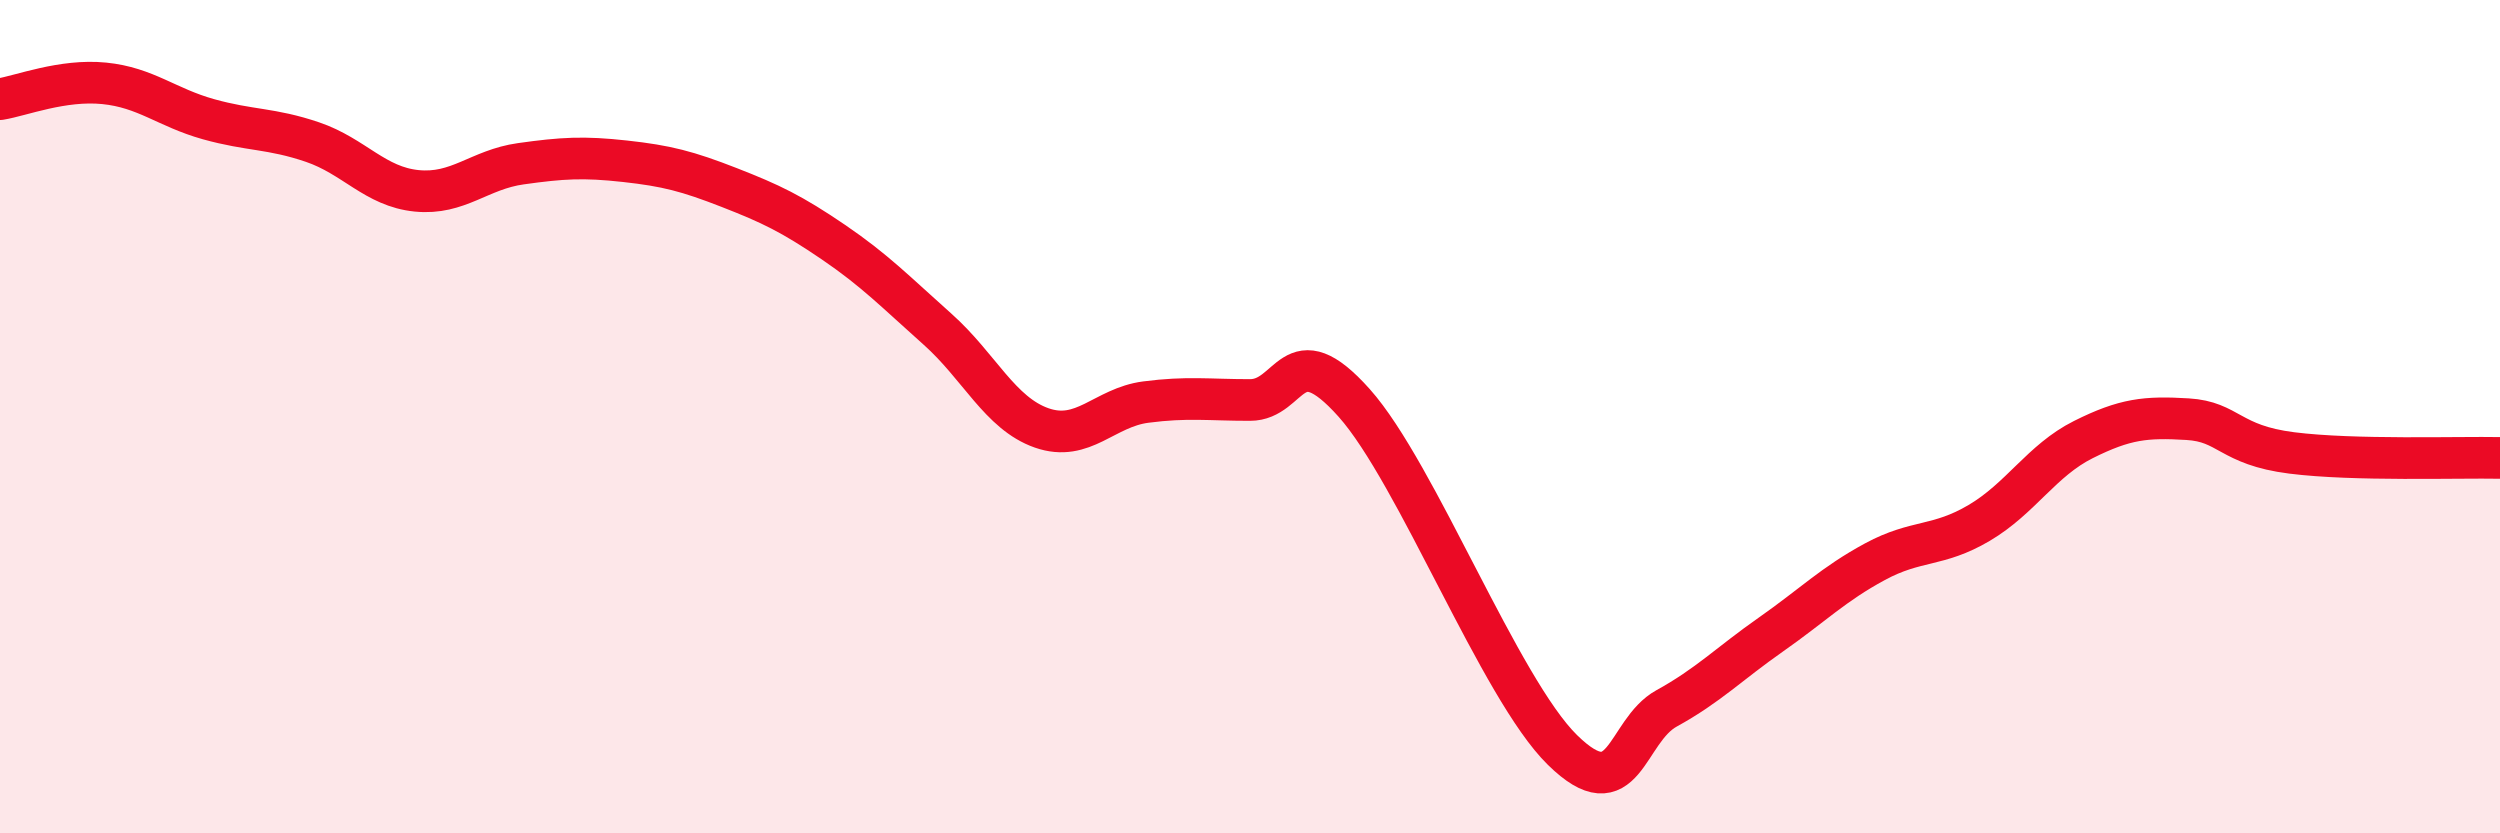
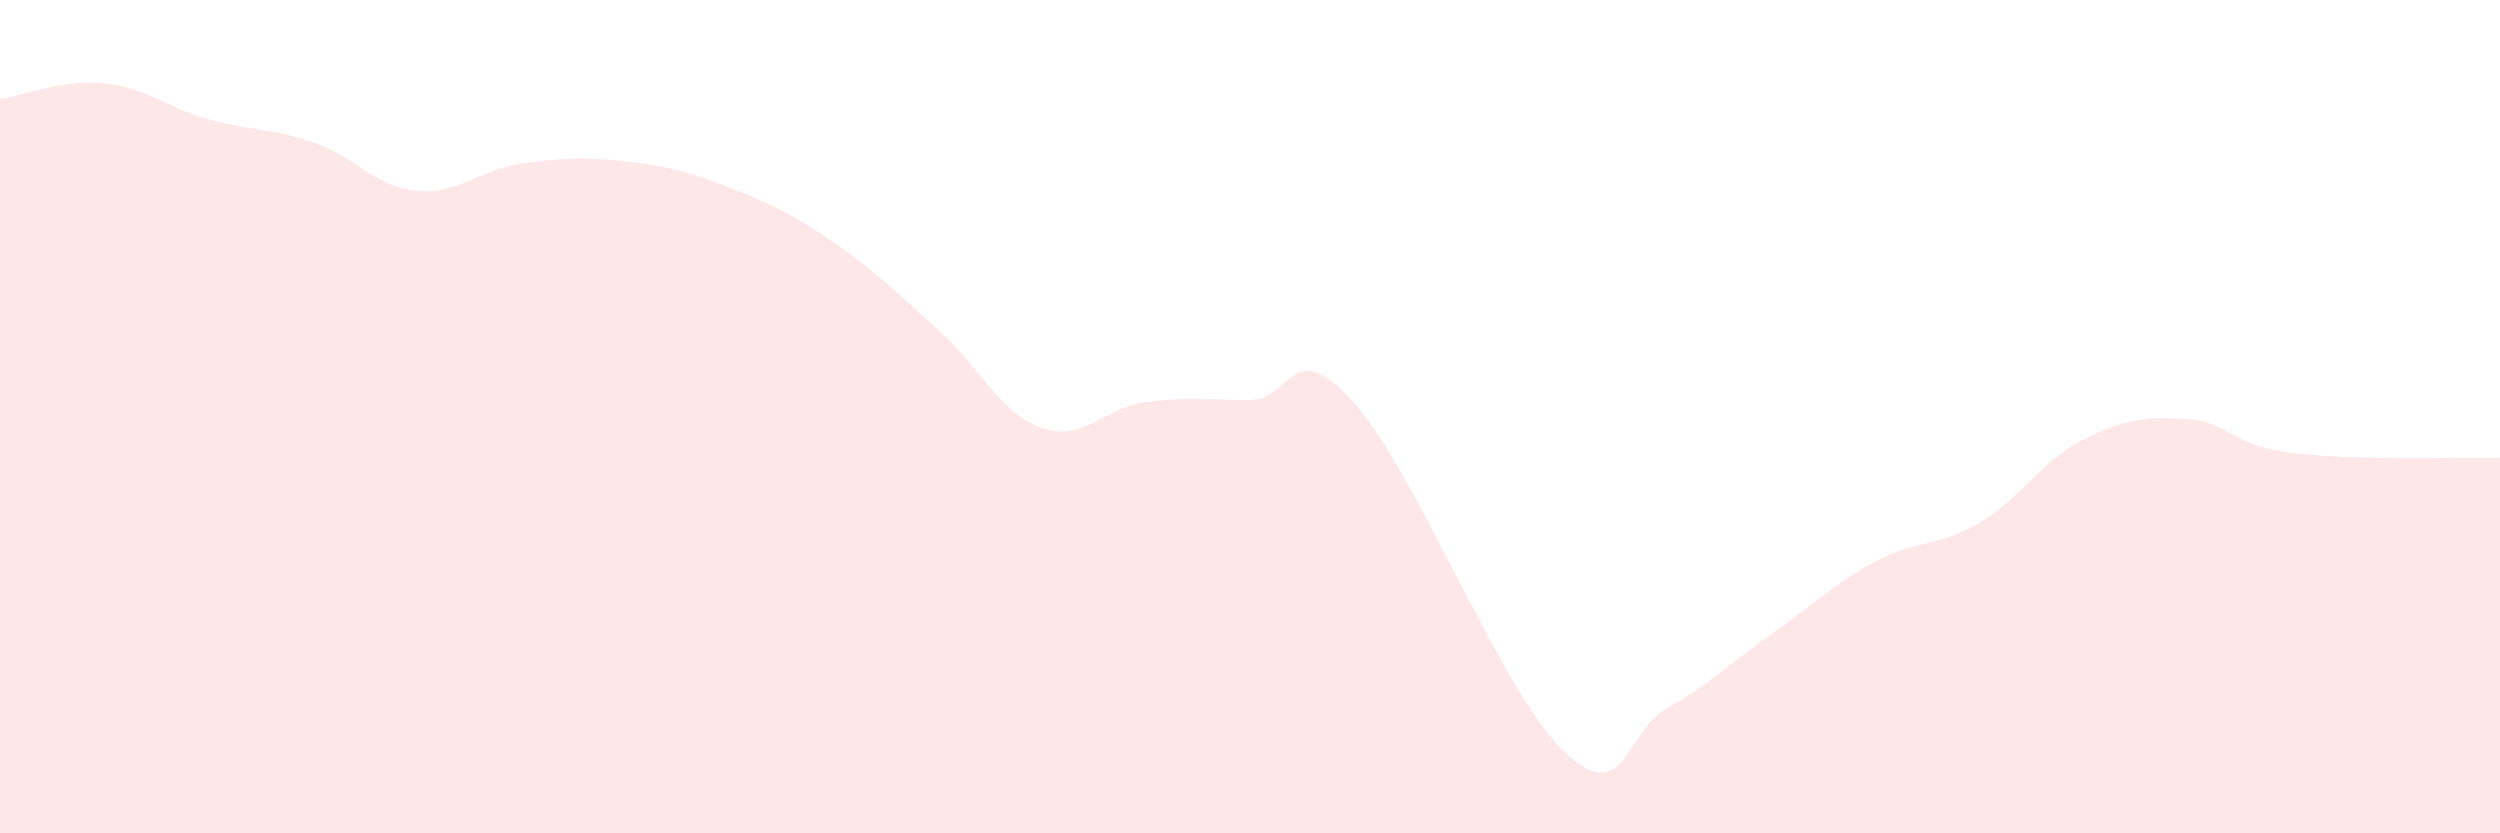
<svg xmlns="http://www.w3.org/2000/svg" width="60" height="20" viewBox="0 0 60 20">
  <path d="M 0,2.38 C 0.5,2.3 1.5,1.9 2.5,2 C 3.5,2.1 4,2.58 5,2.86 C 6,3.14 6.5,3.07 7.5,3.41 C 8.5,3.75 9,4.48 10,4.58 C 11,4.68 11.5,4.07 12.5,3.93 C 13.5,3.79 14,3.76 15,3.87 C 16,3.98 16.5,4.11 17.5,4.5 C 18.5,4.89 19,5.13 20,5.81 C 21,6.49 21.5,7.01 22.5,7.9 C 23.5,8.79 24,9.92 25,10.27 C 26,10.62 26.5,9.78 27.5,9.65 C 28.5,9.52 29,9.6 30,9.6 C 31,9.6 31,7.99 32.5,9.67 C 34,11.35 36,16.53 37.5,18 C 39,19.47 39,17.55 40,17 C 41,16.45 41.5,15.93 42.5,15.23 C 43.5,14.53 44,14.02 45,13.48 C 46,12.94 46.5,13.14 47.5,12.55 C 48.5,11.96 49,11.05 50,10.55 C 51,10.05 51.5,10 52.5,10.06 C 53.5,10.12 53.5,10.68 55,10.87 C 56.5,11.06 59,10.97 60,10.99L60 20L0 20Z" fill="#EB0A25" opacity="0.1" stroke-linecap="round" stroke-linejoin="round" />
-   <path d="M 0,2.38 C 0.5,2.3 1.5,1.9 2.5,2 C 3.5,2.1 4,2.58 5,2.86 C 6,3.14 6.5,3.07 7.5,3.41 C 8.5,3.75 9,4.48 10,4.58 C 11,4.68 11.5,4.07 12.5,3.93 C 13.5,3.79 14,3.76 15,3.87 C 16,3.98 16.5,4.11 17.5,4.5 C 18.5,4.89 19,5.13 20,5.81 C 21,6.49 21.5,7.01 22.5,7.9 C 23.5,8.79 24,9.92 25,10.27 C 26,10.62 26.5,9.78 27.5,9.65 C 28.5,9.52 29,9.6 30,9.6 C 31,9.6 31,7.99 32.5,9.67 C 34,11.35 36,16.53 37.5,18 C 39,19.47 39,17.55 40,17 C 41,16.45 41.5,15.93 42.5,15.23 C 43.5,14.53 44,14.02 45,13.48 C 46,12.94 46.5,13.14 47.5,12.55 C 48.5,11.96 49,11.05 50,10.55 C 51,10.05 51.5,10 52.5,10.06 C 53.5,10.12 53.5,10.68 55,10.87 C 56.5,11.06 59,10.97 60,10.99" stroke="#EB0A25" stroke-width="1" fill="none" stroke-linecap="round" stroke-linejoin="round" />
</svg>